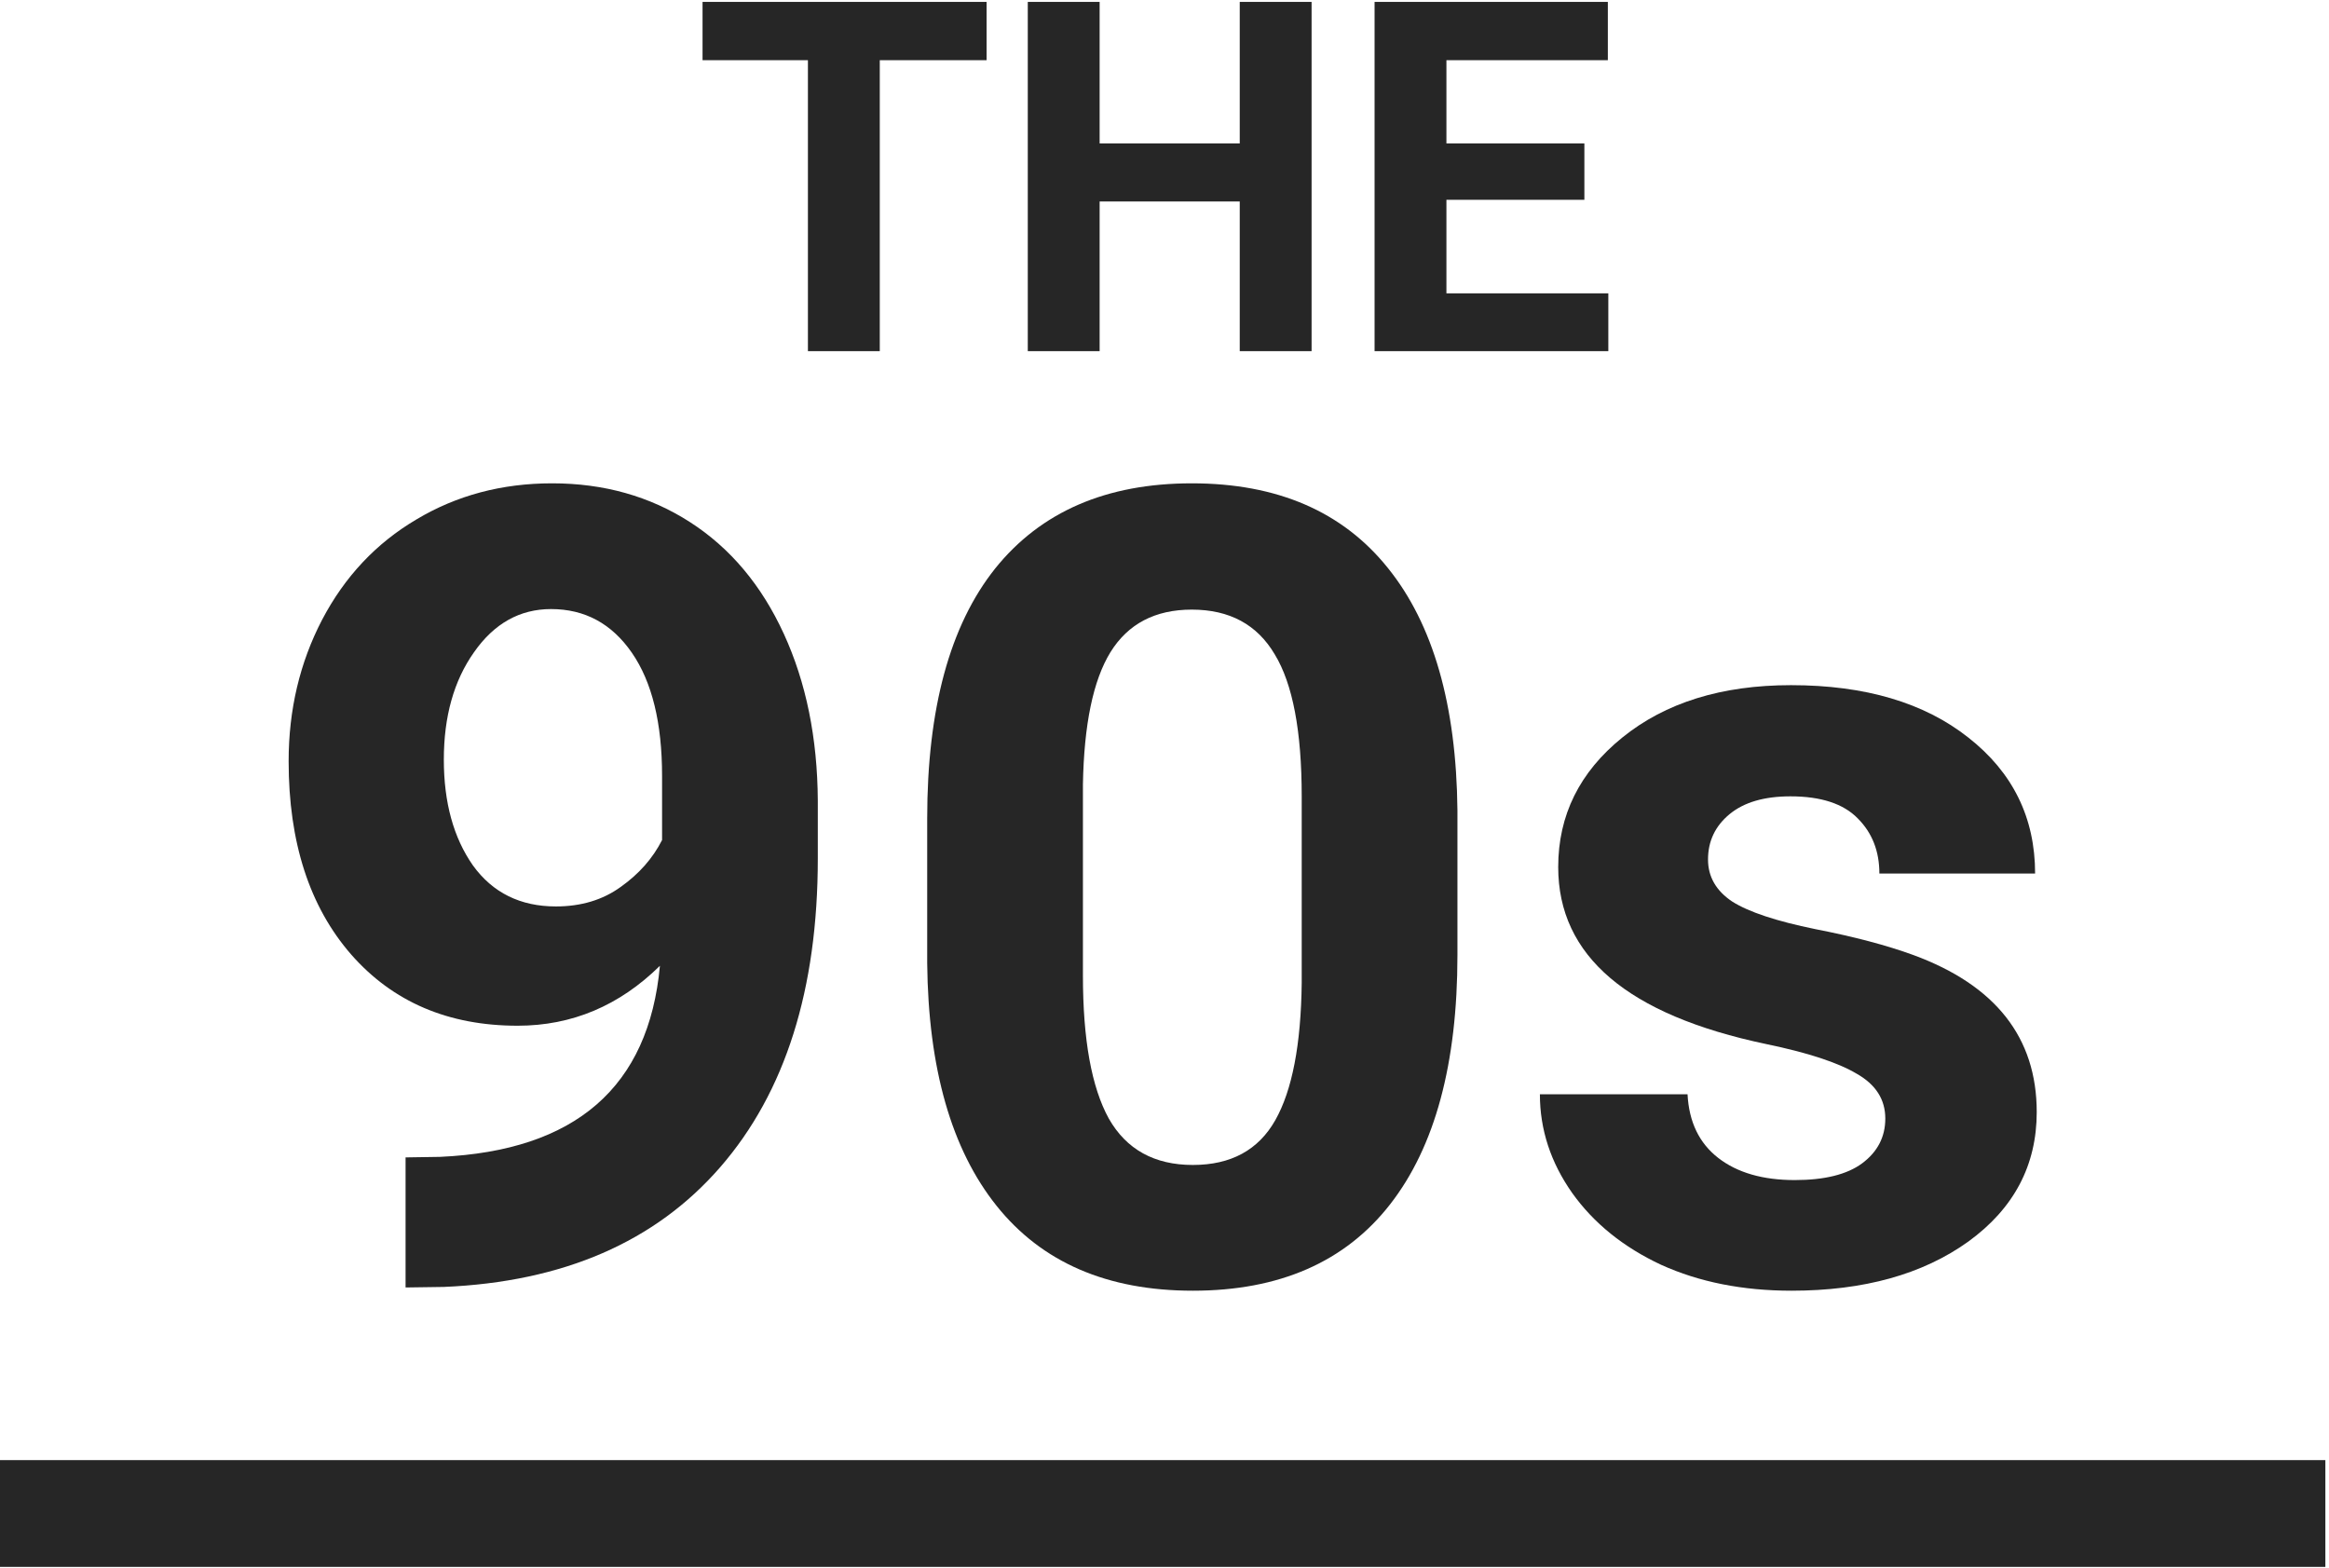
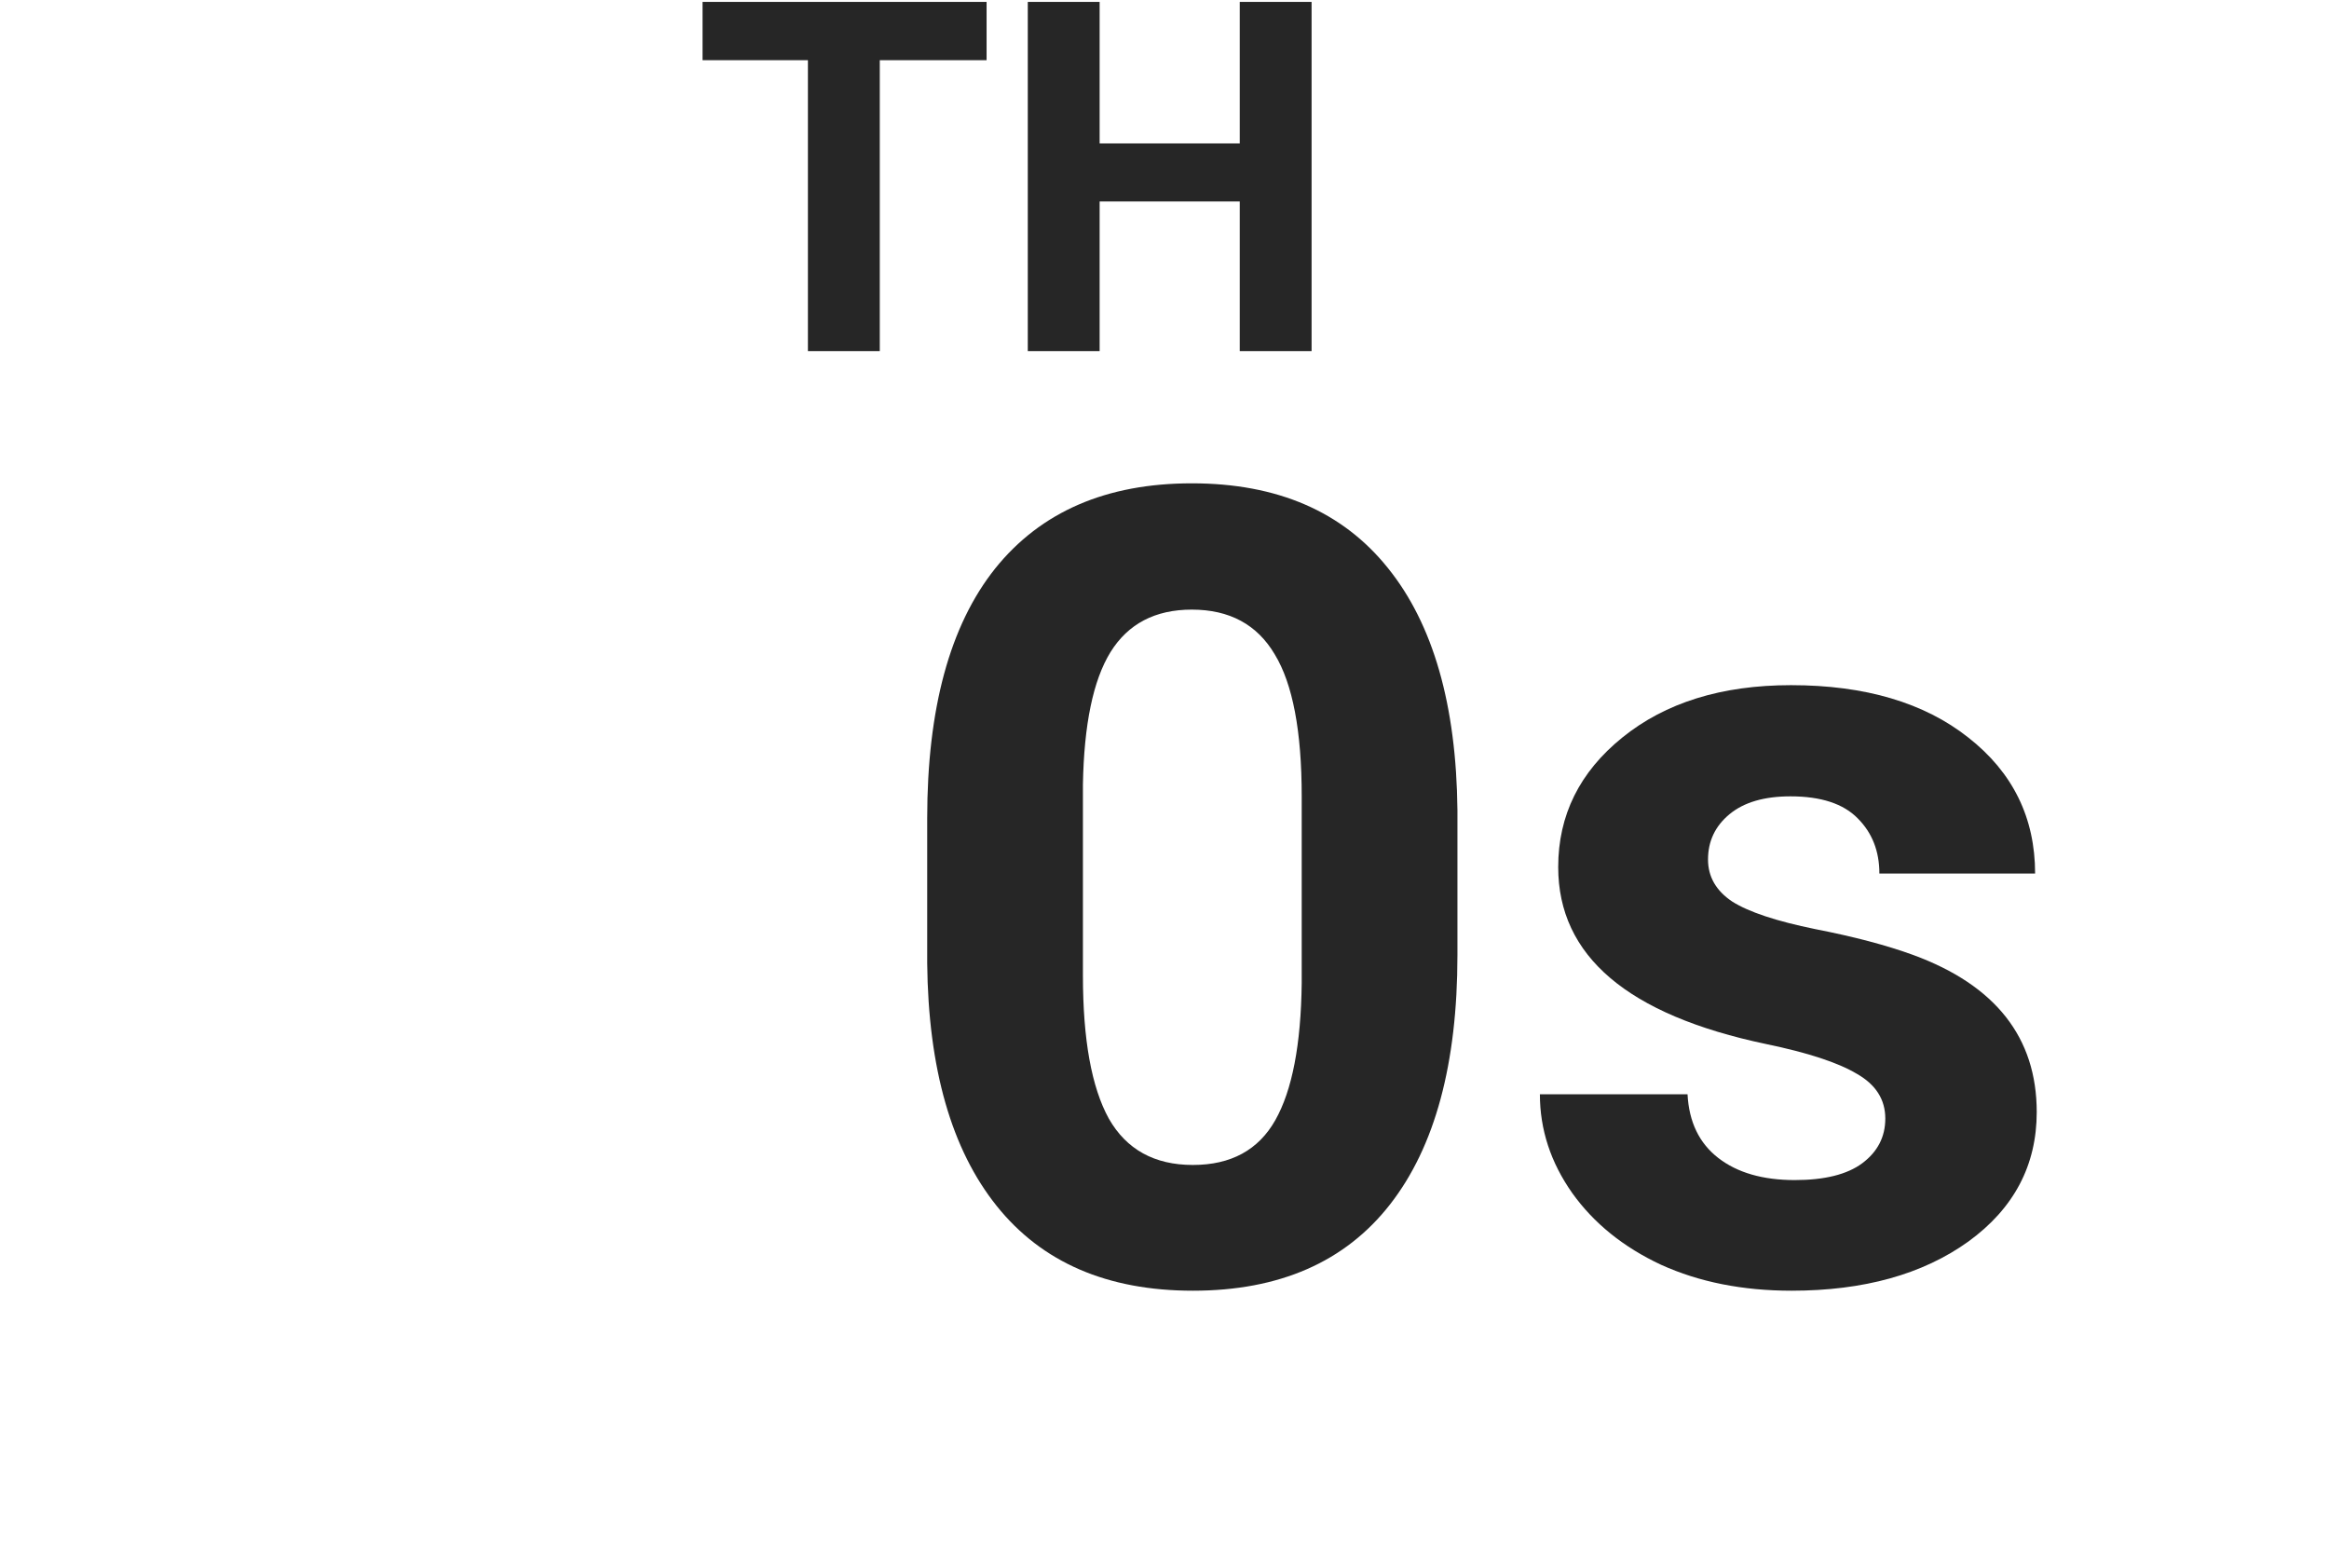
<svg xmlns="http://www.w3.org/2000/svg" width="349" height="235" viewBox="0 0 349 235" fill="none">
-   <path d="M98.888 144.715C92.805 150.7 85.699 153.692 77.571 153.692C67.181 153.692 58.864 150.133 52.619 143.017C46.374 135.847 43.252 126.197 43.252 114.066C43.252 106.357 44.921 99.295 48.259 92.879C51.65 86.41 56.361 81.396 62.39 77.838C68.419 74.226 75.202 72.42 82.739 72.42C90.49 72.42 97.381 74.36 103.41 78.242C109.44 82.124 114.123 87.704 117.461 94.982C120.798 102.26 122.494 110.589 122.548 119.97V128.623C122.548 148.247 117.676 163.665 107.932 174.879C98.189 186.093 84.38 192.077 66.508 192.832L60.775 192.913V173.423L65.943 173.343C86.238 172.426 97.22 162.884 98.888 144.715ZM83.304 135.82C87.072 135.82 90.302 134.849 92.994 132.909C95.739 130.968 97.812 128.623 99.211 125.873V116.25C99.211 108.325 97.704 102.179 94.689 97.812C91.675 93.445 87.637 91.262 82.577 91.262C77.894 91.262 74.044 93.418 71.03 97.731C68.015 101.99 66.508 107.354 66.508 113.824C66.508 120.239 67.961 125.523 70.868 129.674C73.829 133.771 77.974 135.82 83.304 135.82Z" fill="#262626" />
  <path d="M218.397 143.098C218.397 159.379 215.033 171.833 208.304 180.459C201.574 189.085 191.723 193.398 178.749 193.398C165.937 193.398 156.14 189.166 149.357 180.702C142.574 172.237 139.101 160.107 138.94 144.311V122.638C138.94 106.195 142.331 93.715 149.114 85.197C155.951 76.679 165.776 72.42 178.588 72.42C191.4 72.42 201.198 76.652 207.981 85.116C214.763 93.526 218.236 105.629 218.397 121.425V143.098ZM195.061 119.323C195.061 109.565 193.715 102.475 191.023 98.055C188.385 93.58 184.24 91.343 178.588 91.343C173.097 91.343 169.033 93.472 166.395 97.731C163.811 101.936 162.438 108.541 162.276 117.544V146.171C162.276 155.767 163.568 162.911 166.152 167.601C168.79 172.237 172.989 174.556 178.749 174.556C184.456 174.556 188.574 172.318 191.104 167.844C193.634 163.369 194.953 156.522 195.061 147.303V119.323Z" fill="#262626" />
  <path d="M282.512 167.601C282.512 164.744 281.085 162.506 278.232 160.889C275.433 159.218 270.911 157.735 264.666 156.441C243.887 152.074 233.497 143.233 233.497 129.917C233.497 122.153 236.7 115.684 243.106 110.508C249.566 105.279 257.991 102.664 268.381 102.664C279.47 102.664 288.326 105.279 294.947 110.508C301.623 115.738 304.96 122.531 304.96 130.887H281.624C281.624 127.544 280.547 124.795 278.394 122.638C276.241 120.428 272.876 119.323 268.3 119.323C264.37 119.323 261.329 120.212 259.176 121.992C257.022 123.771 255.946 126.035 255.946 128.784C255.946 131.372 257.157 133.475 259.579 135.092C262.056 136.656 266.201 138.03 272.015 139.216C277.829 140.349 282.727 141.642 286.711 143.098C299.039 147.627 305.203 155.471 305.203 166.631C305.203 174.609 301.784 181.079 294.947 186.039C288.111 190.945 279.282 193.398 268.462 193.398C261.14 193.398 254.627 192.104 248.92 189.516C243.268 186.874 238.827 183.289 235.597 178.761C232.367 174.178 230.752 169.245 230.752 163.962H252.877C253.092 168.113 254.627 171.294 257.48 173.504C260.333 175.715 264.155 176.82 268.946 176.82C273.414 176.82 276.779 175.984 279.04 174.313C281.355 172.588 282.512 170.35 282.512 167.601Z" fill="#262626" />
  <path d="M147.84 9.019H131.834V52.616H121.067V9.019H105.277V0.286H147.84V9.019Z" fill="#262626" />
  <path d="M196.541 52.616H185.775V30.189H164.78V52.616H154.013V0.286H164.78V21.491H185.775V0.286H196.541V52.616Z" fill="#262626" />
-   <path d="M237.418 29.937H216.746V43.954H241.007V52.616H205.98V0.286H240.935V9.019H216.746V21.491H237.418V29.937Z" fill="#262626" />
-   <line y1="226.781" x2="348.455" y2="226.781" stroke="#262626" stroke-width="16" />
</svg>